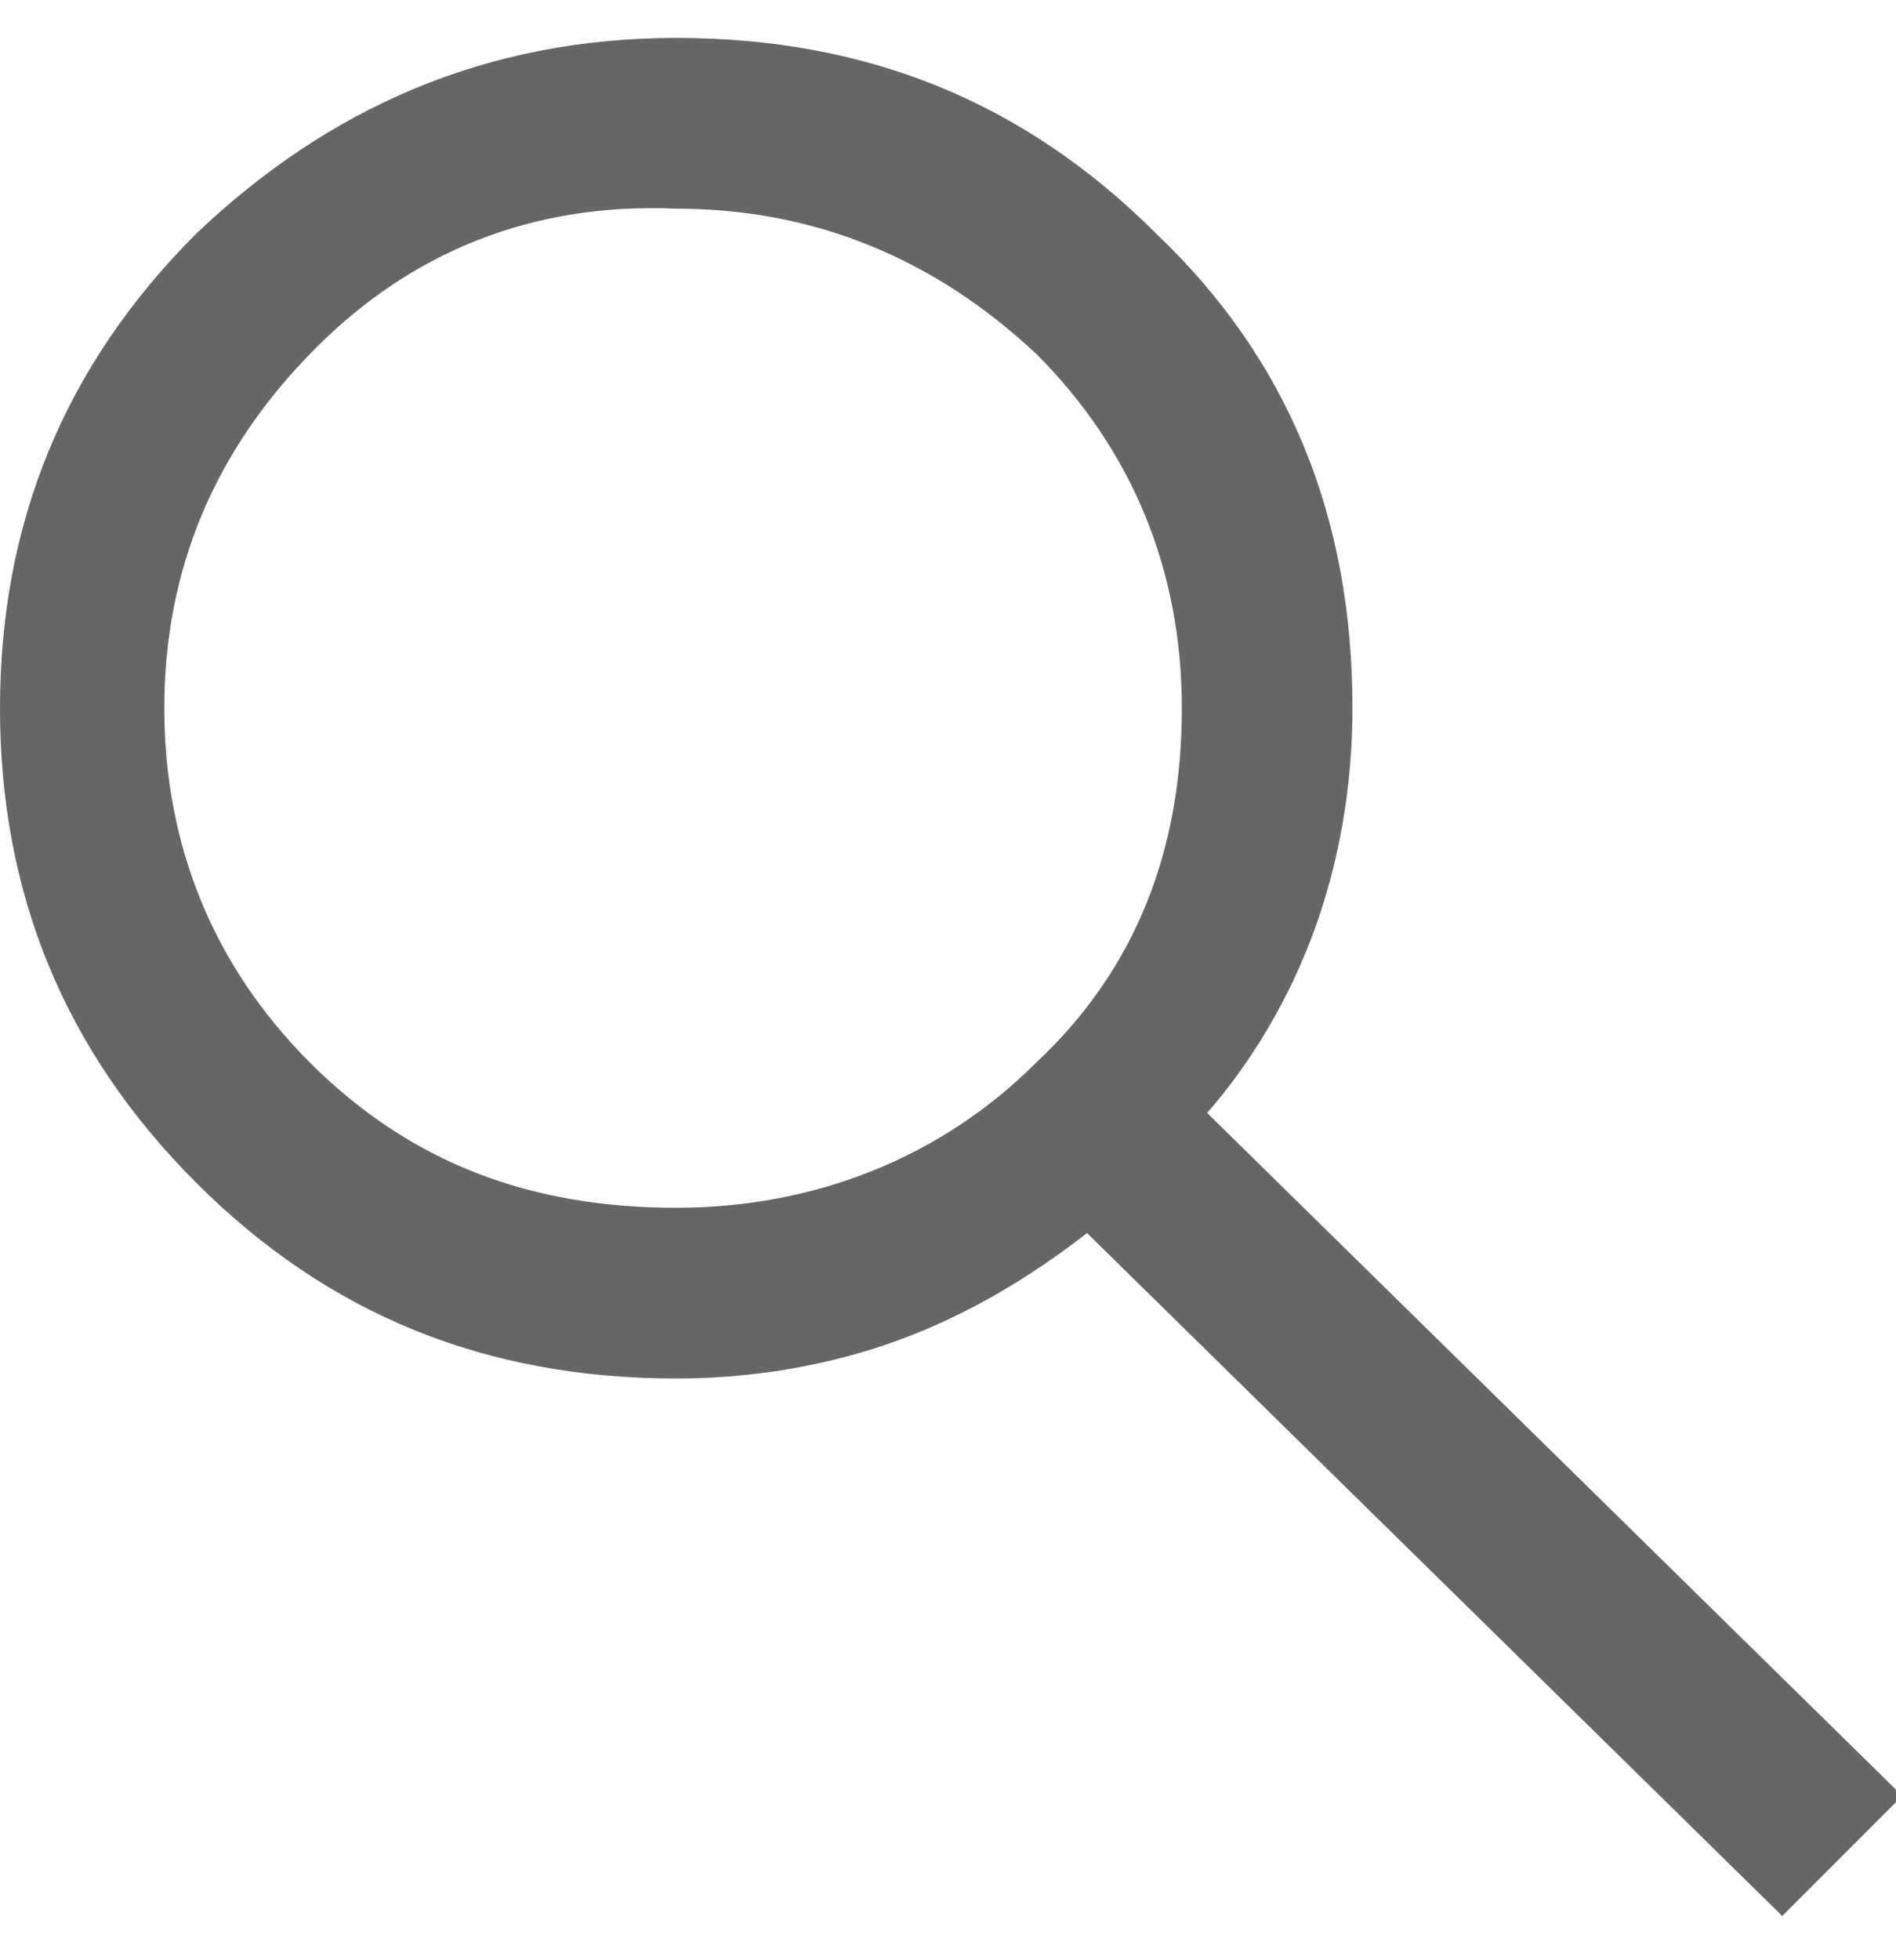
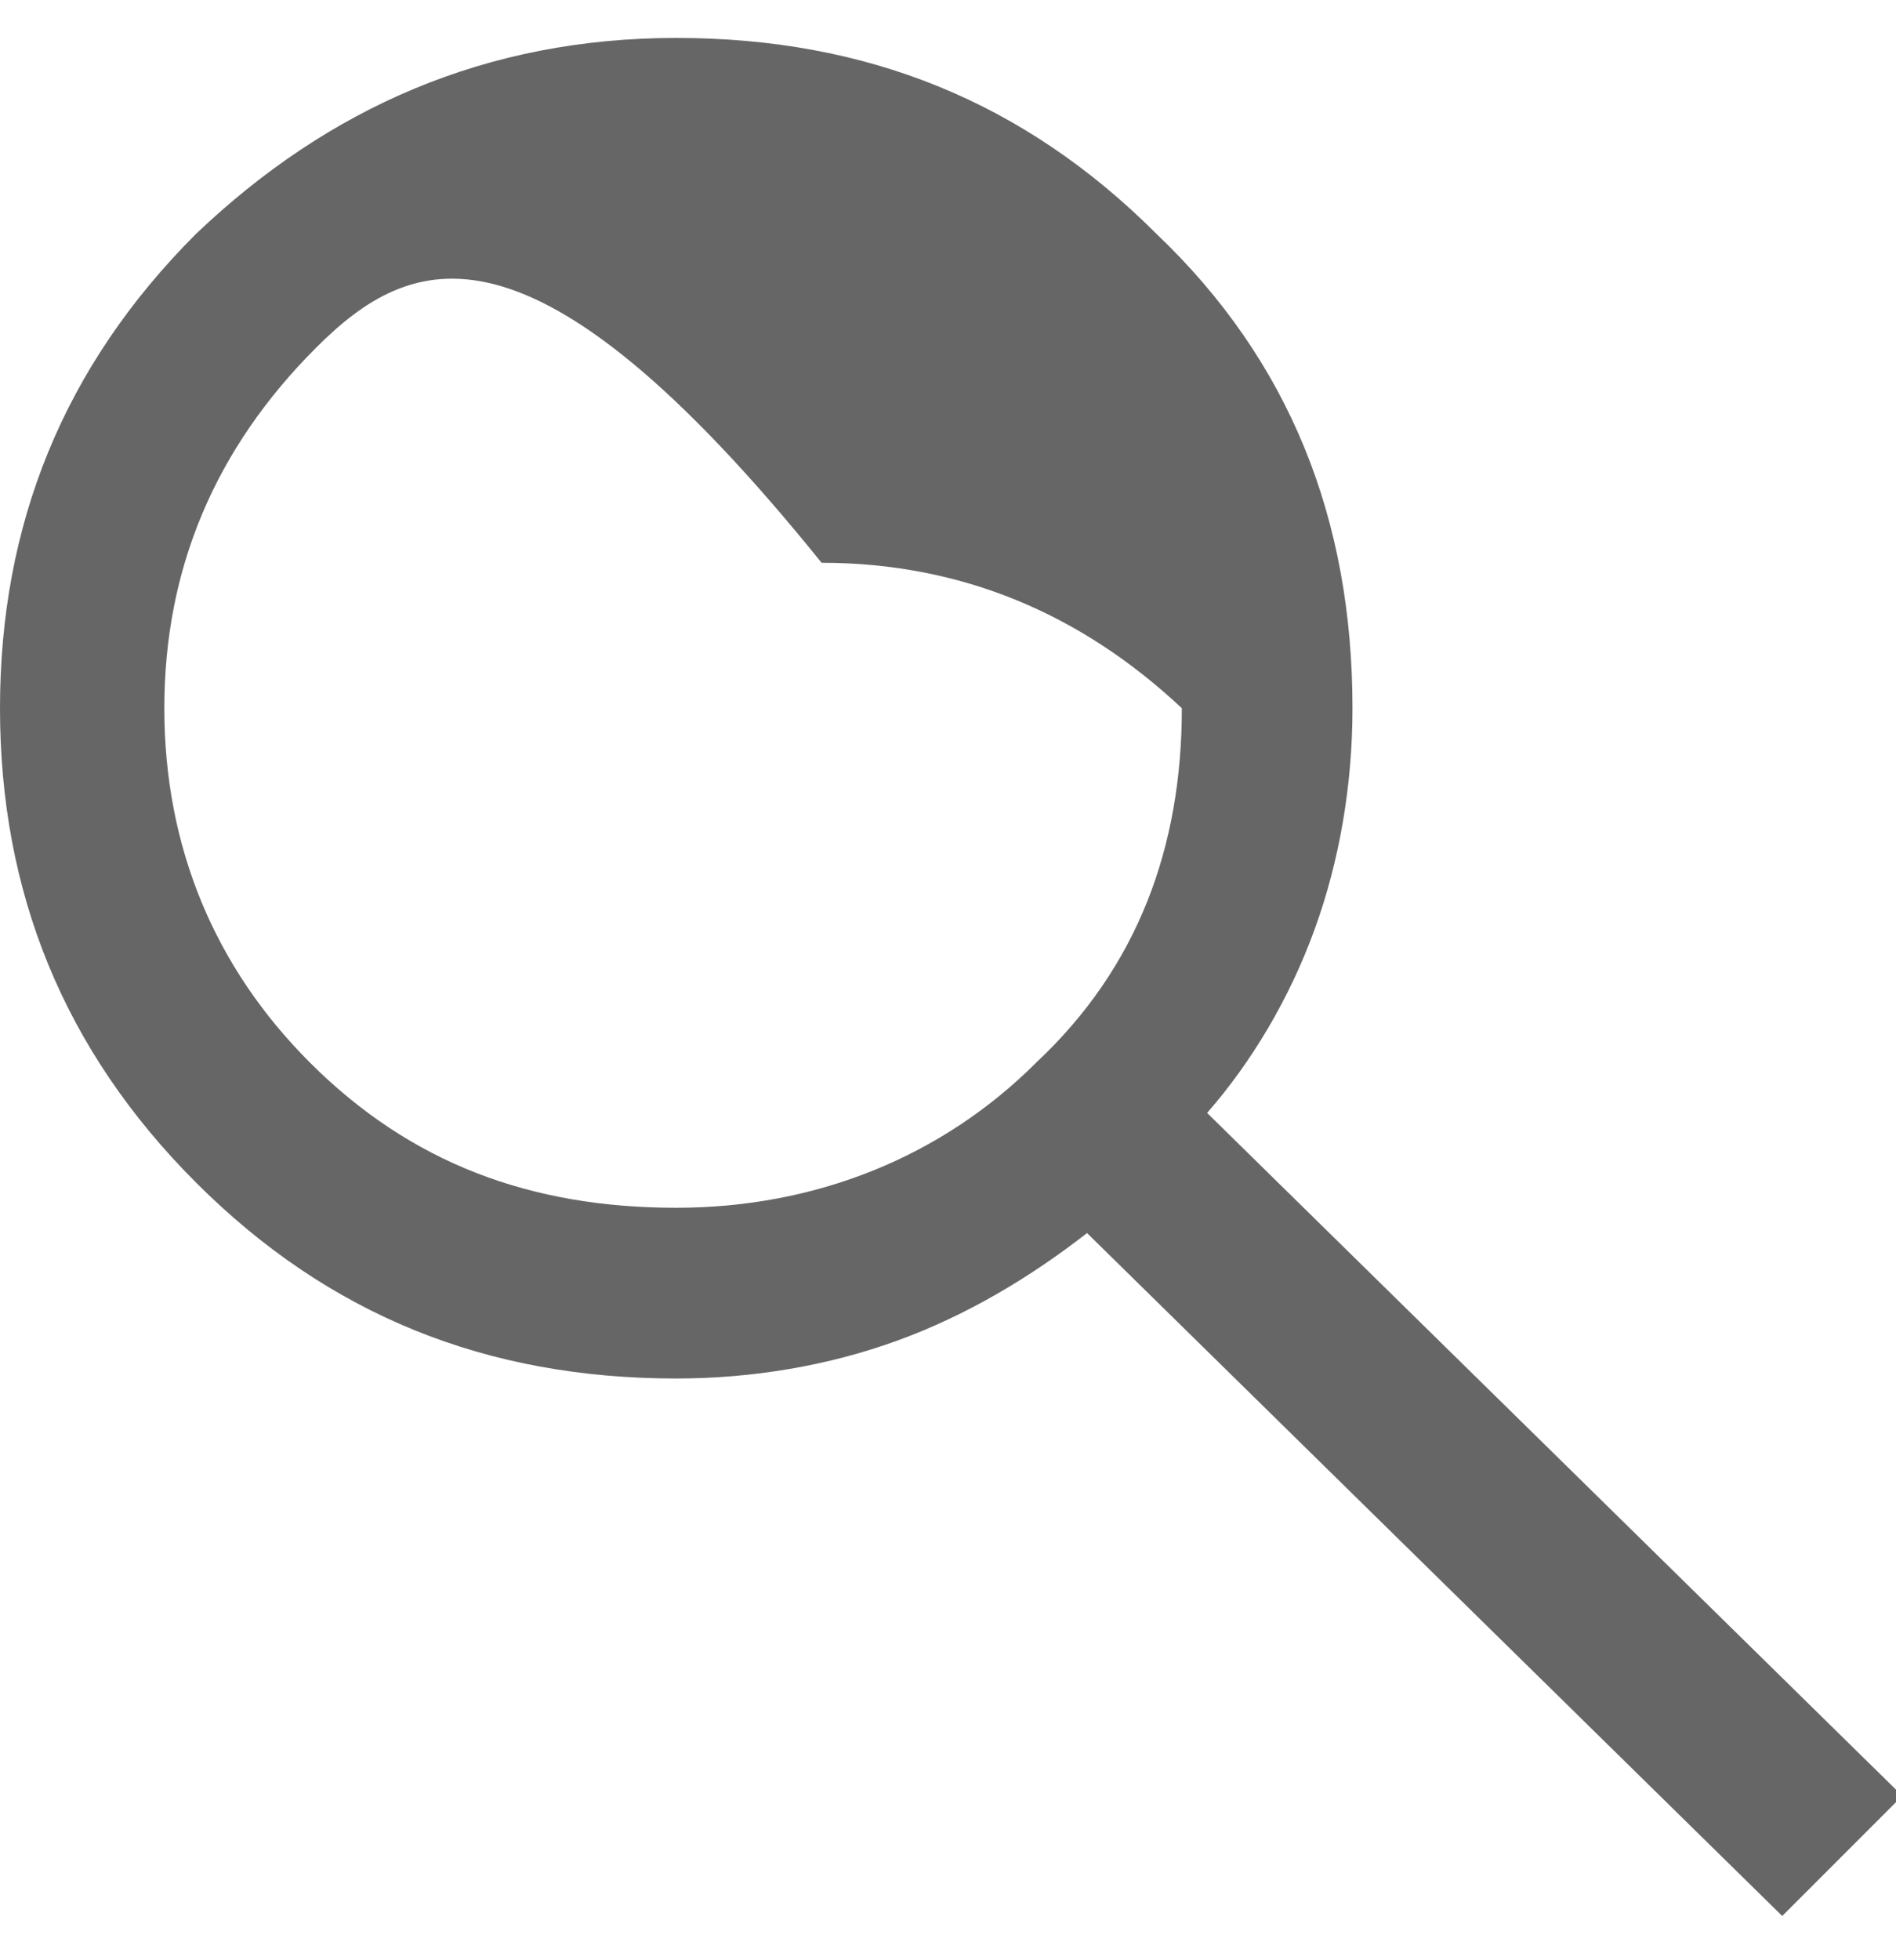
<svg xmlns="http://www.w3.org/2000/svg" version="1.1" id="Layer_1" x="0px" y="0px" viewBox="0 0 30 31" style="enable-background:new 0 0 30 31;" xml:space="preserve">
  <style type="text/css">
	.st0{fill:#666666;}
</style>
-   <path class="st0" d="M28.2,30.3l-11-10.8c-0.9,0.7-1.9,1.3-3,1.7c-1.1,0.4-2.3,0.6-3.5,0.6c-3,0-5.5-1-7.6-3.1C1,16.6,0,14.1,0,11.2  c0-2.9,1-5.4,3.1-7.5c2.1-2,4.6-3.1,7.6-3.1c3,0,5.5,1,7.6,3.1c2.1,2,3.1,4.5,3.1,7.5c0,1.2-0.2,2.4-0.6,3.5c-0.4,1.1-1,2.1-1.7,2.9  l11,10.8L28.2,30.3z M10.7,19.1c2.2,0,4.2-0.8,5.7-2.3c1.6-1.5,2.3-3.4,2.3-5.6c0-2.2-0.8-4.1-2.3-5.6c-1.6-1.5-3.5-2.3-5.7-2.3  C8.4,3.2,6.5,4,5,5.5C3.4,7.1,2.6,9,2.6,11.2c0,2.2,0.8,4.1,2.3,5.6C6.5,18.4,8.4,19.1,10.7,19.1z" />
+   <path class="st0" d="M28.2,30.3l-11-10.8c-0.9,0.7-1.9,1.3-3,1.7c-1.1,0.4-2.3,0.6-3.5,0.6c-3,0-5.5-1-7.6-3.1C1,16.6,0,14.1,0,11.2  c0-2.9,1-5.4,3.1-7.5c2.1-2,4.6-3.1,7.6-3.1c3,0,5.5,1,7.6,3.1c2.1,2,3.1,4.5,3.1,7.5c0,1.2-0.2,2.4-0.6,3.5c-0.4,1.1-1,2.1-1.7,2.9  l11,10.8L28.2,30.3z M10.7,19.1c2.2,0,4.2-0.8,5.7-2.3c1.6-1.5,2.3-3.4,2.3-5.6c-1.6-1.5-3.5-2.3-5.7-2.3  C8.4,3.2,6.5,4,5,5.5C3.4,7.1,2.6,9,2.6,11.2c0,2.2,0.8,4.1,2.3,5.6C6.5,18.4,8.4,19.1,10.7,19.1z" />
</svg>